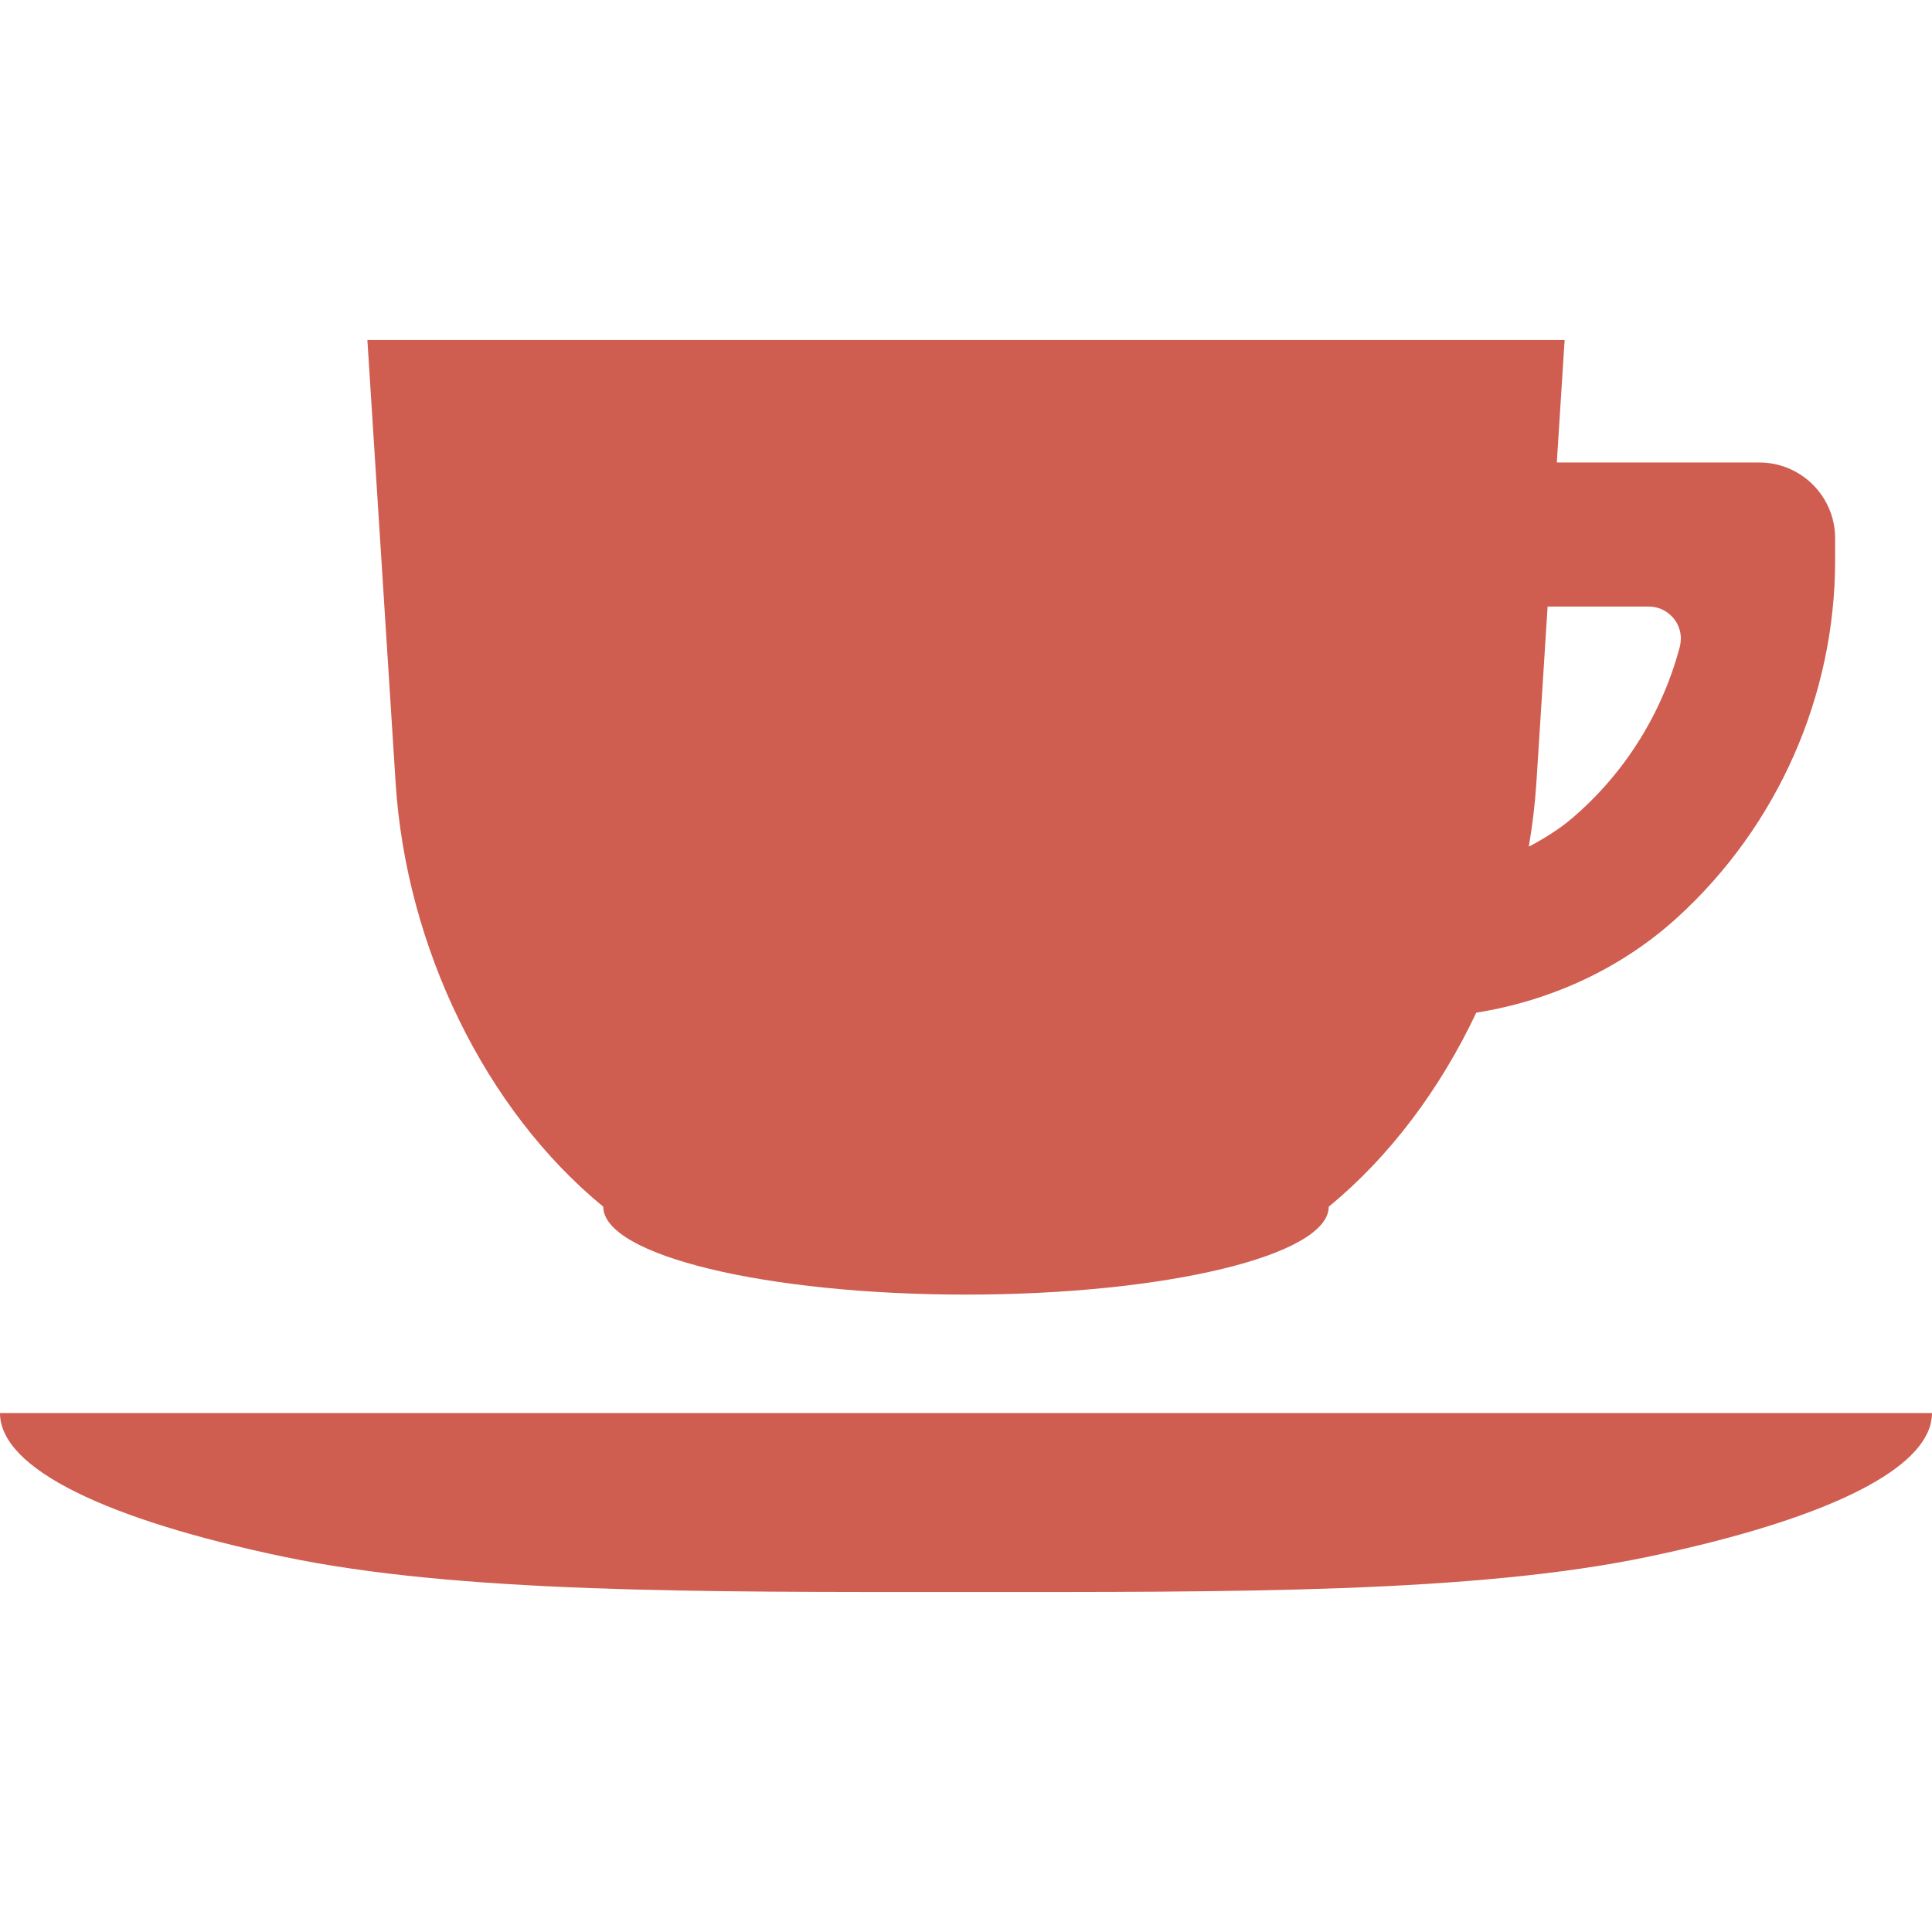
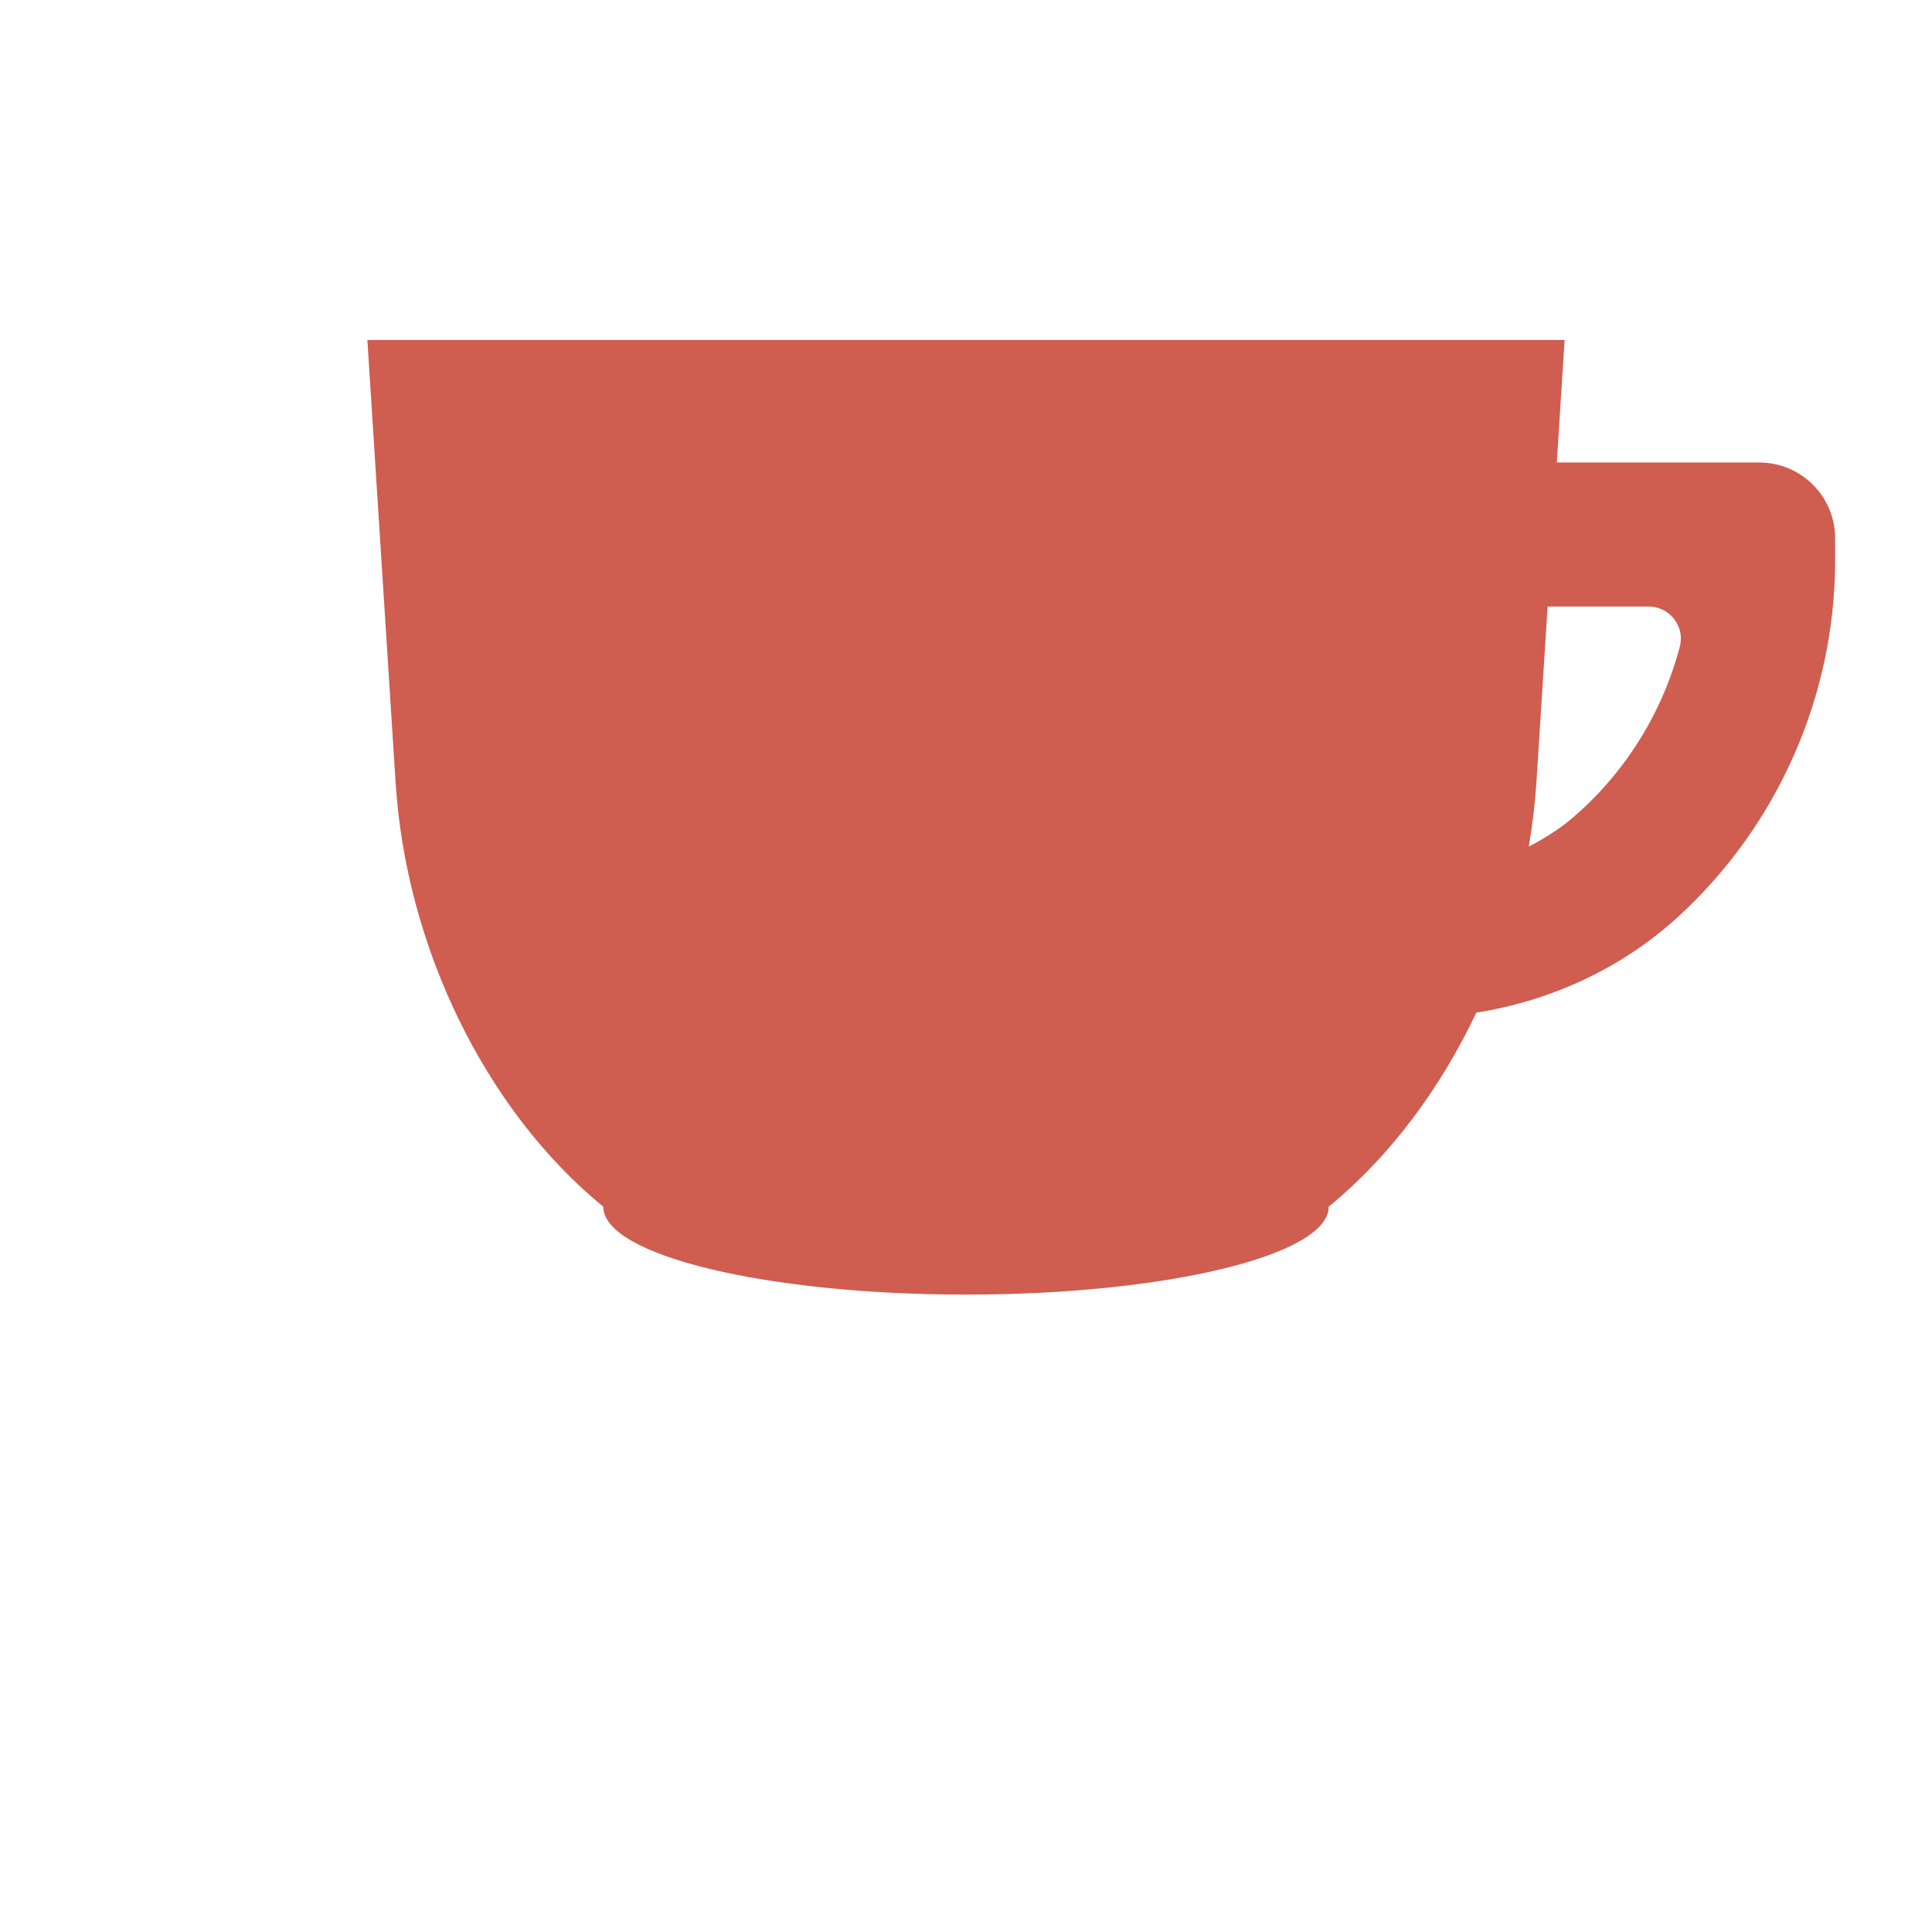
<svg xmlns="http://www.w3.org/2000/svg" version="1.1" id="_x31_0" x="0px" y="0px" viewBox="0 0 512 512" style="width: 256px; height: 256px; opacity: 1;" xml:space="preserve">
  <style type="text/css">
	.st0{fill:#374149;}
</style>
  <g>
-     <path class="st0" d="M511.699,376.96c0.168-0.774,0.289-1.547,0.301-2.324h-0.019c0-0.055,0.019-0.11,0.019-0.16H256H0   c0,14.855,28.652,28.3,74.981,38.034c46.324,9.734,110.324,9.395,181.019,9.395c70.691,0,134.691,0.339,181.016-9.395   c40.609-8.531,67.633-19.918,73.687-32.605c0.422-0.879,0.742-1.766,0.961-2.653C511.687,377.155,511.68,377.058,511.699,376.96z" style="fill: rgb(207, 93, 80);" />
    <path class="st0" d="M104.844,207.448c2.777,43.43,23.648,86.61,55.027,112.34c0,12.863,43.039,23.293,96.129,23.293   c53.09,0,96.125-10.43,96.125-23.293c16.192-13.274,29.555-31.214,39.106-51.422c19.762-3.157,38.422-11.672,53.34-25.278   c26.527-24.199,41.758-58.726,41.758-94.613v-5.817c0-11.094-8.996-20.09-20.094-20.09h-50.578l-3.086-0.012l1.942-30.461   l0.129-1.832h-0.012l0.012-0.16H116.656l-19.14-0.012l0.003,0.012h-0.16L104.844,207.448z M444.851,166.136   c0.336,0.836,0.539,1.726,0.582,2.652c0.016,0.336,0,0.672-0.027,1.012c-0.039,0.473-0.066,0.942-0.191,1.418   c-4.63,17.626-14.555,33.692-28.699,45.715c-2.668,2.27-5.578,4.172-8.578,5.906c-0.934,0.504-1.797,1.062-2.793,1.519   c0.961-5.61,1.648-11.258,2.011-16.91l2.977-46.706h26.797c3.274,0,6.054,1.855,7.496,4.465   C444.59,165.51,444.726,165.819,444.851,166.136z" style="fill: rgb(207, 93, 80);" />
  </g>
</svg>